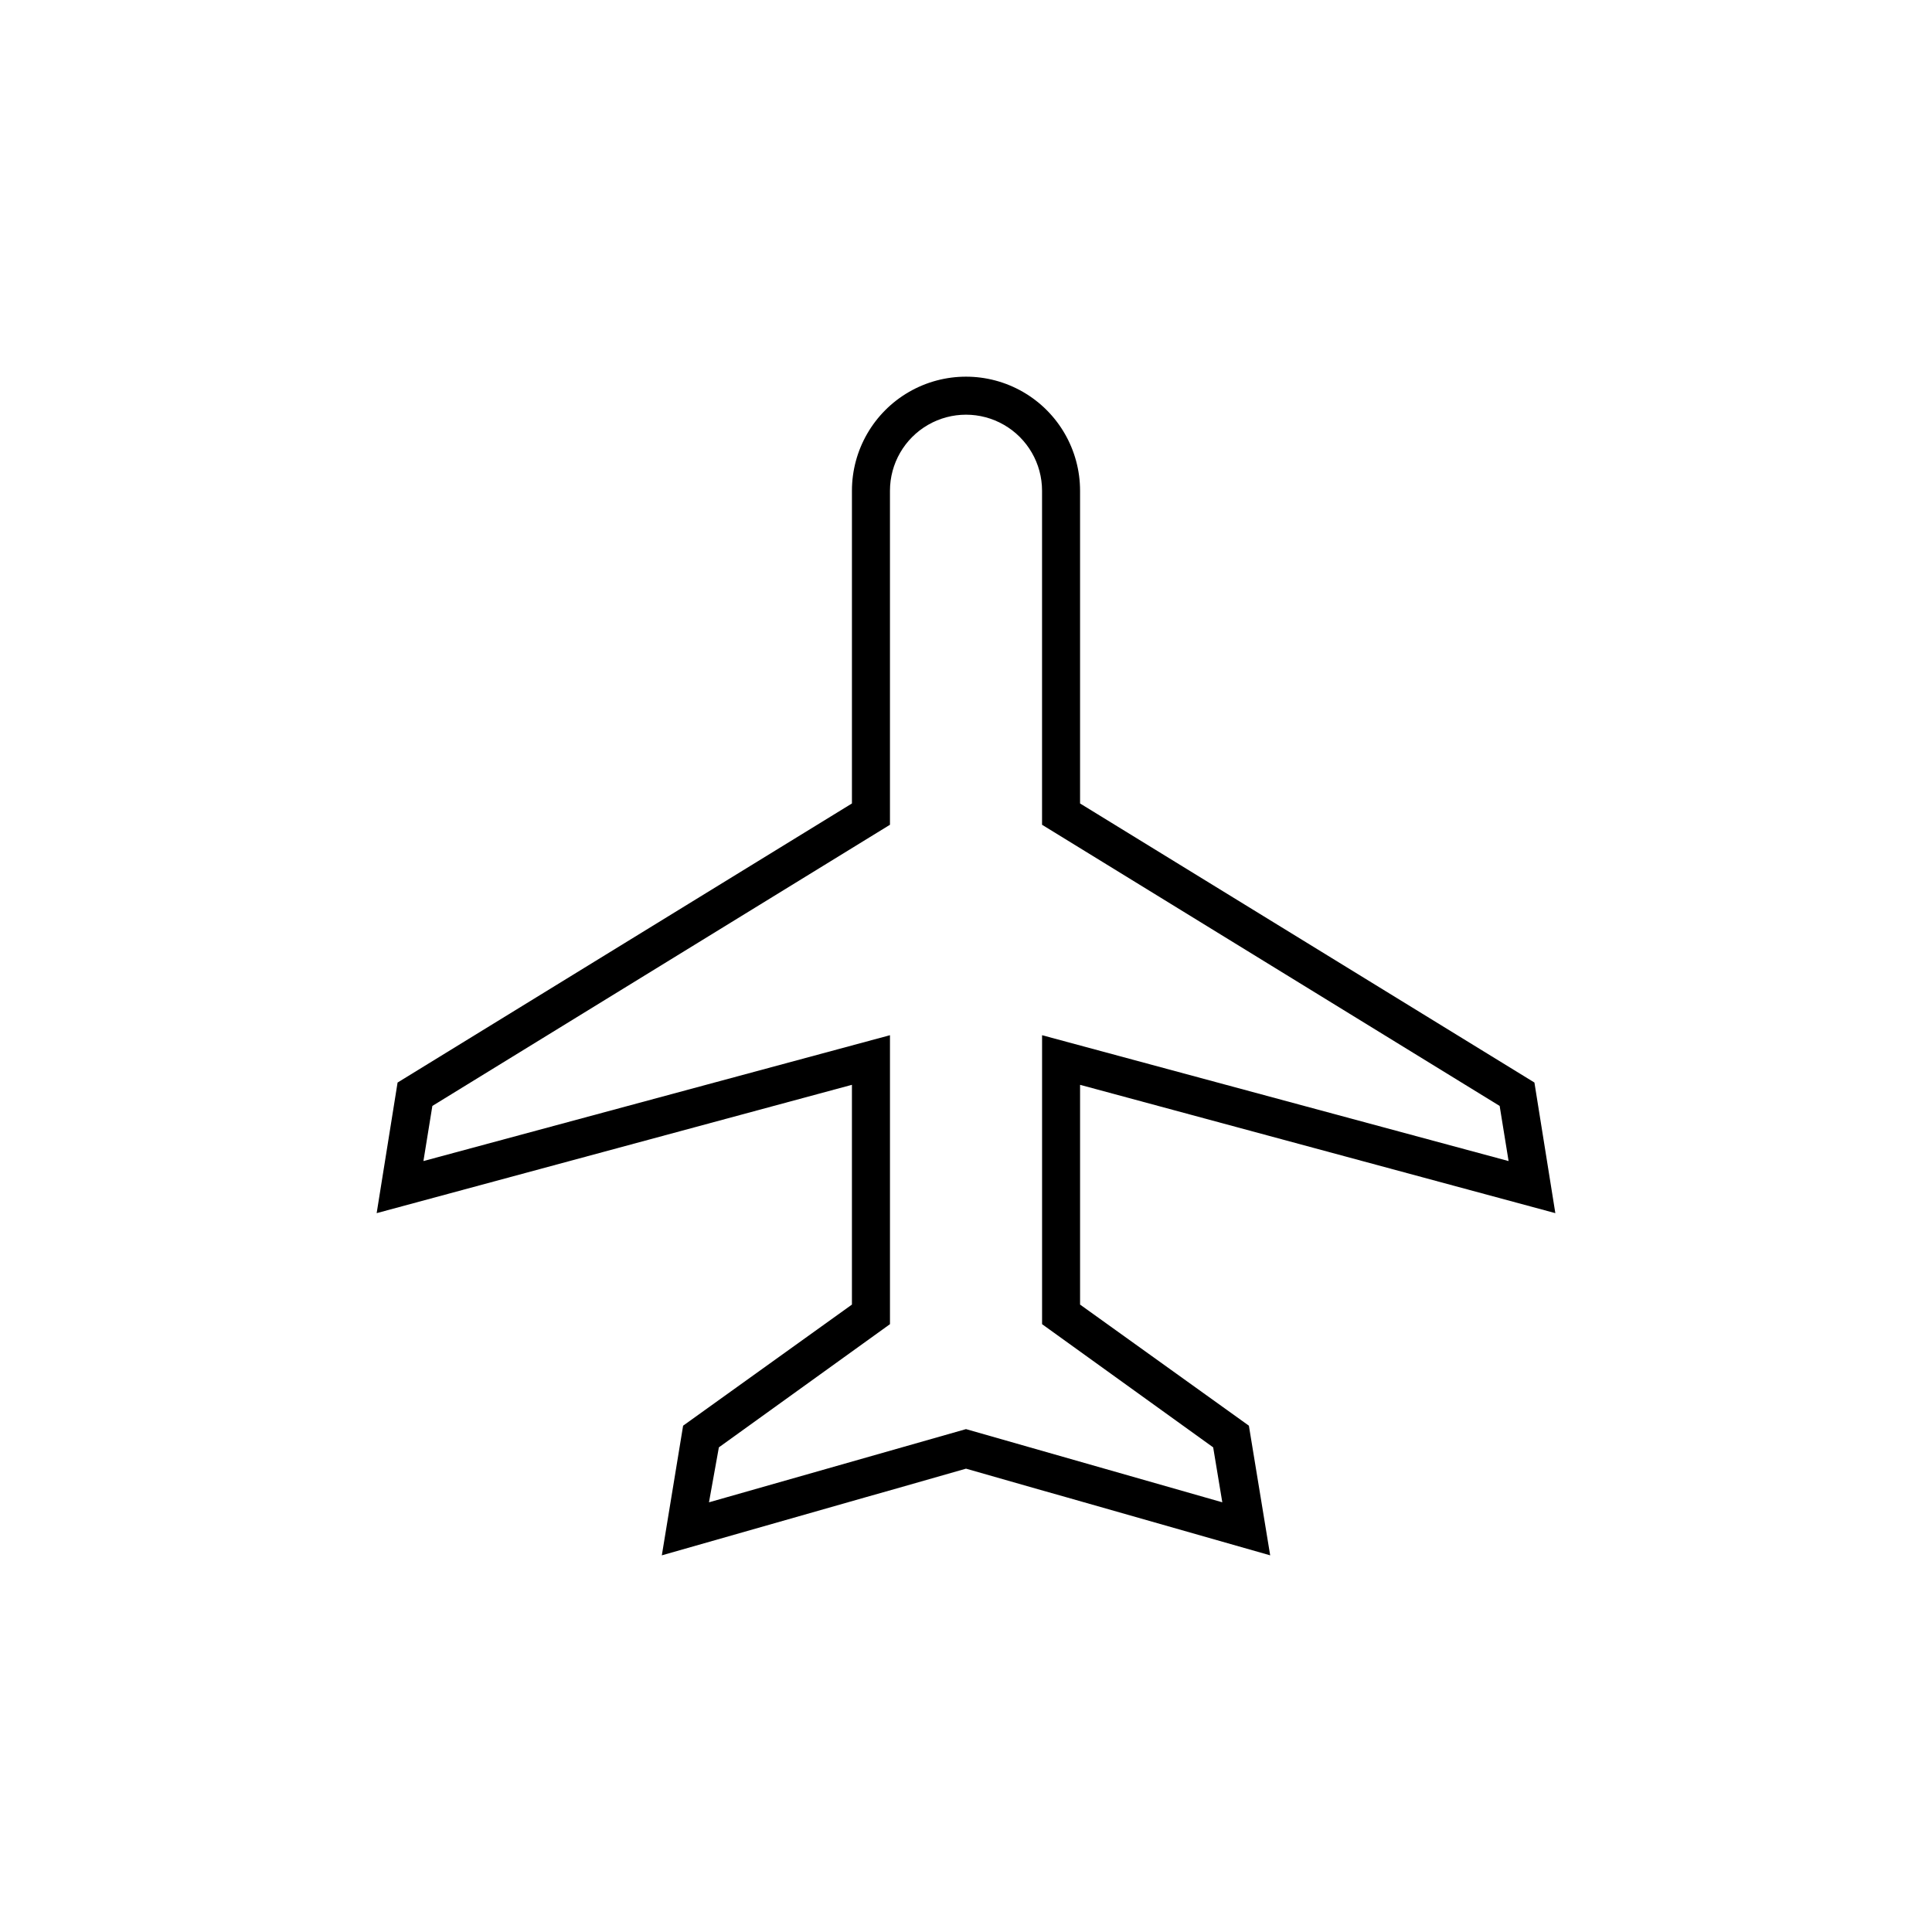
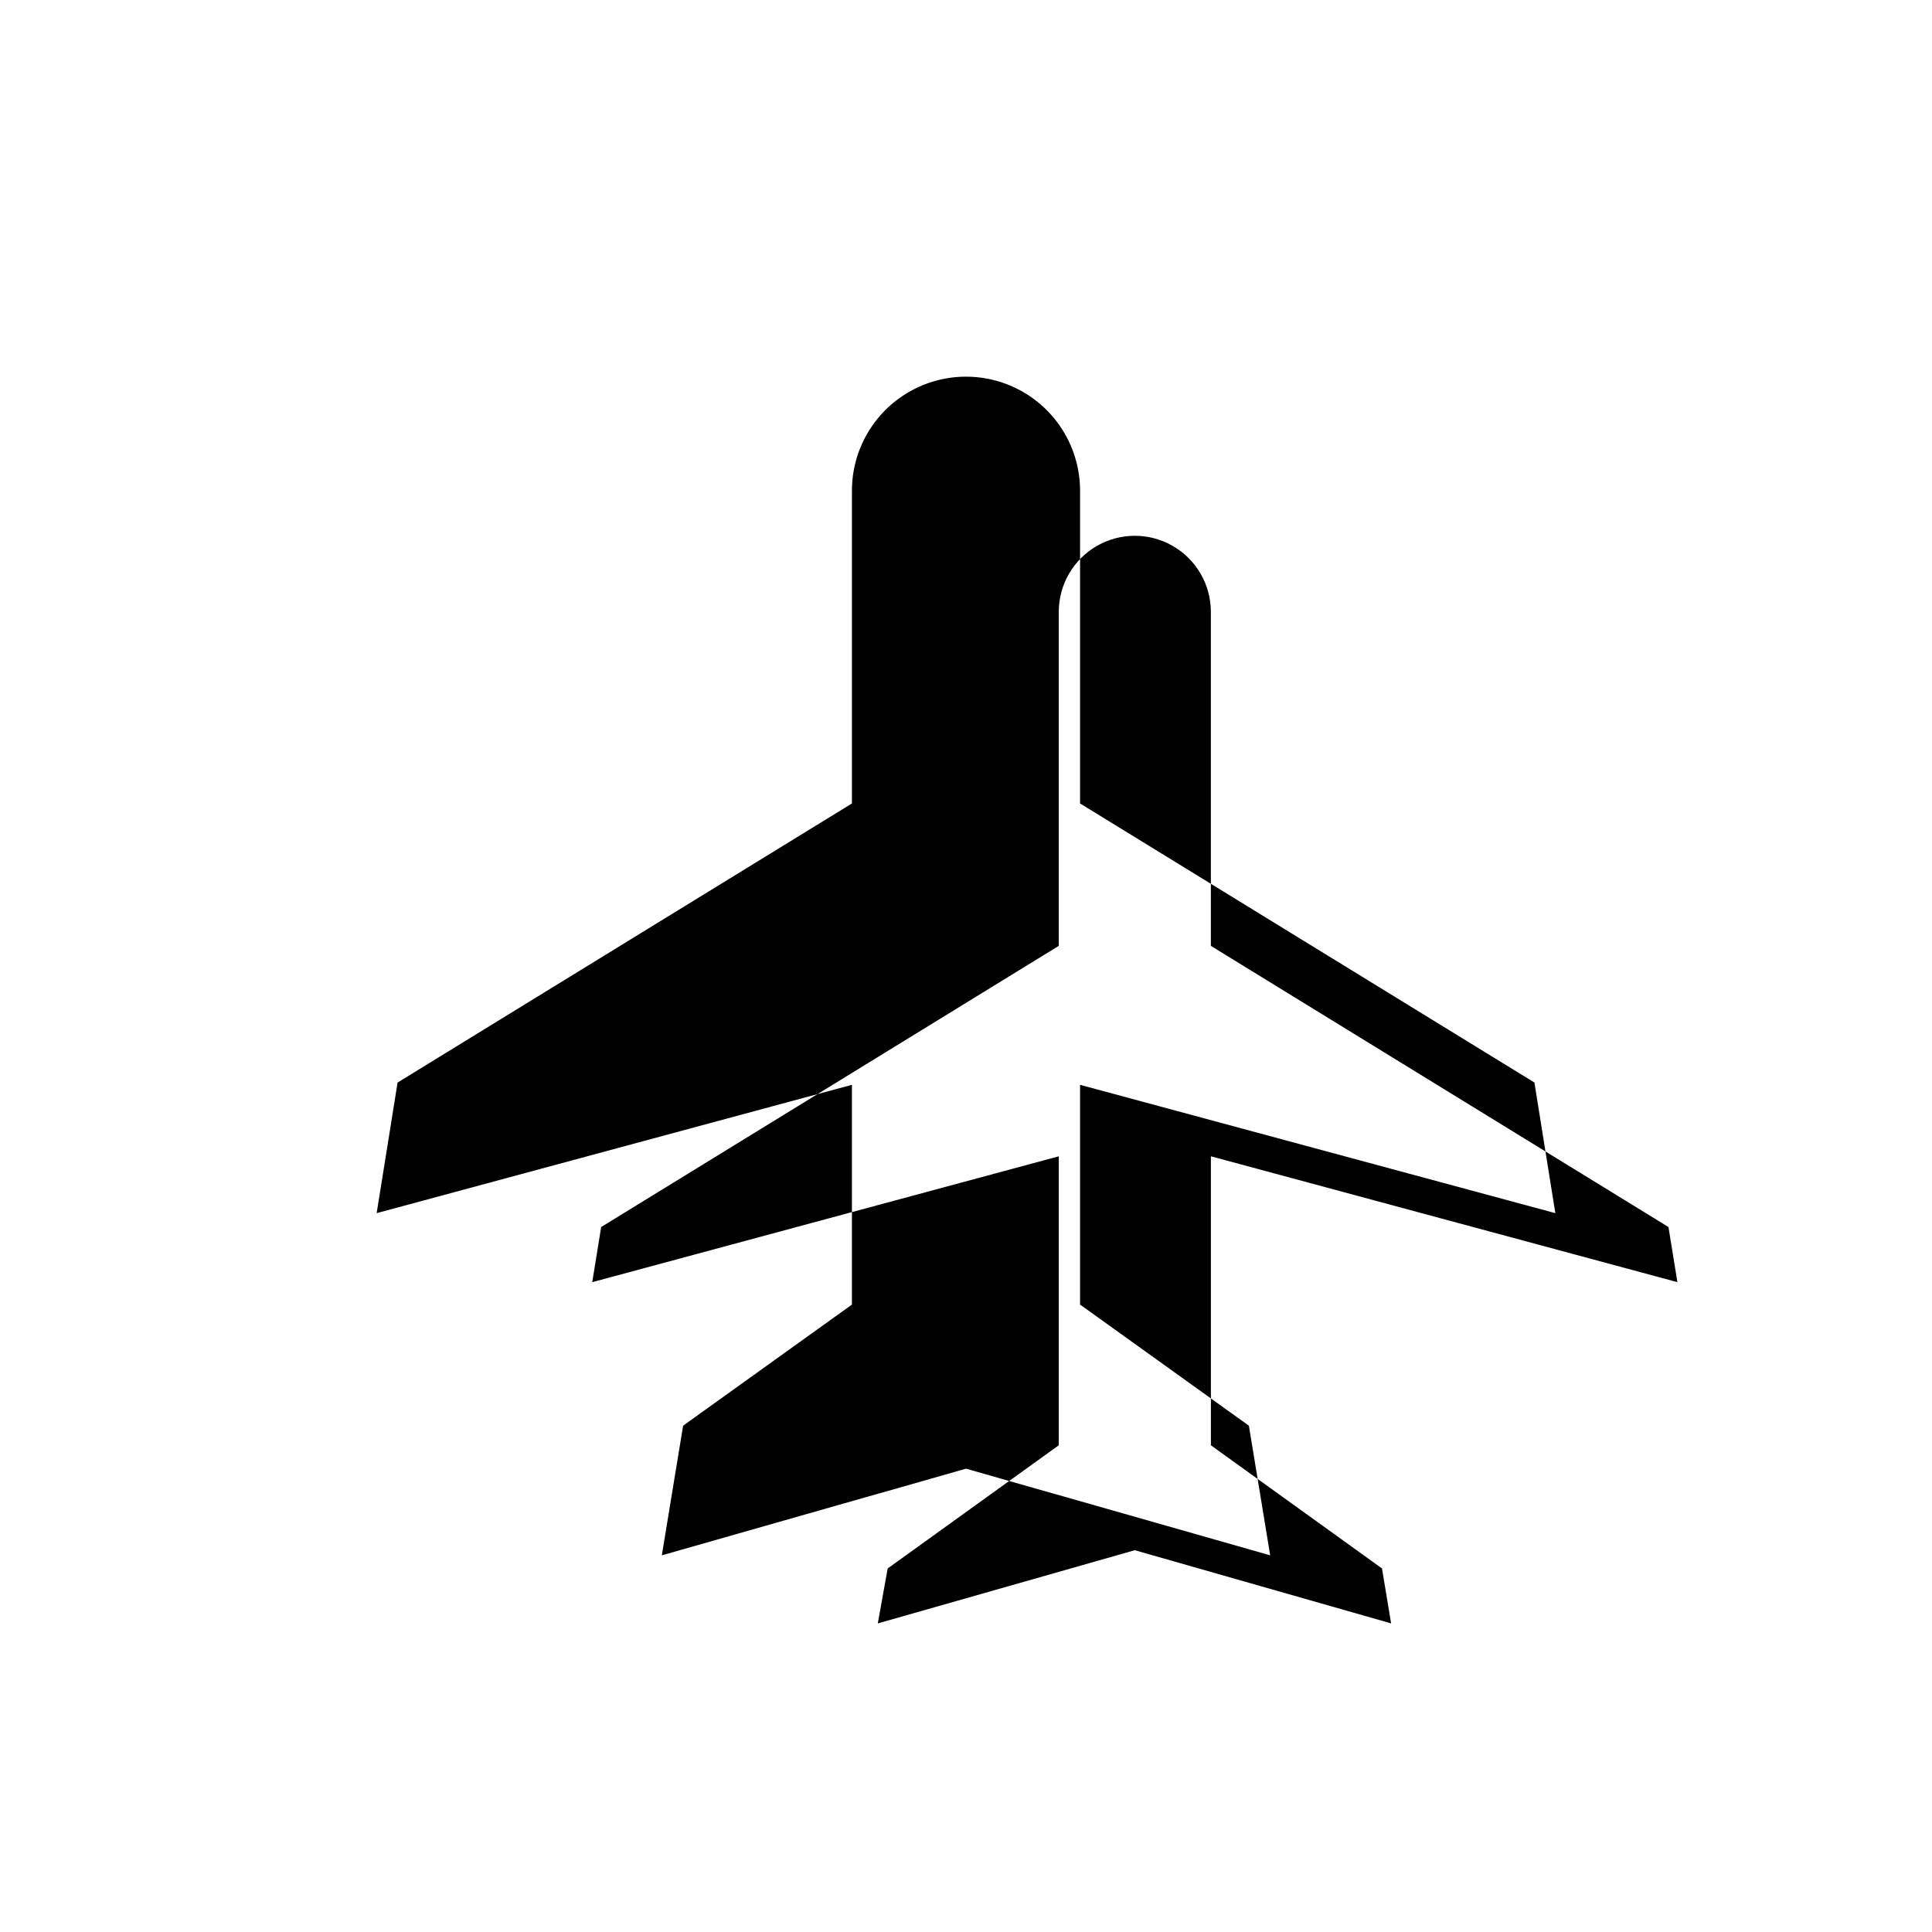
<svg xmlns="http://www.w3.org/2000/svg" fill="#000000" width="800px" height="800px" version="1.1" viewBox="144 144 512 512">
-   <path d="m430.23 489.73v-58.238l125.95 34.004-5.543-34.613-120.41-73.957v-82.875c0-10.801-5.762-20.781-15.113-26.18-9.352-5.398-20.875-5.398-30.23 0-9.352 5.398-15.113 15.379-15.113 26.18v82.875l-120.41 73.961-5.543 34.609 125.95-34.008v58.242l-44.738 32.094-5.641 34.359 54.262-15.469 7.305-2.066 19.043-5.438 19.043 5.441 7.305 2.066 54.262 15.465-5.644-34.359zm-30.23 33-68.113 19.398 2.621-14.562 45.344-32.648v-76.578l-123.64 33.352 2.367-14.609 121.27-74.512v-88.52c0-7.199 3.84-13.852 10.074-17.453s13.918-3.602 20.152 0 10.078 10.254 10.078 17.453v88.52l121.27 74.512 2.367 14.609-123.63-33.352v76.578l45.344 32.648 2.418 14.559z" />
+   <path d="m430.23 489.73v-58.238l125.95 34.004-5.543-34.613-120.41-73.957v-82.875c0-10.801-5.762-20.781-15.113-26.18-9.352-5.398-20.875-5.398-30.23 0-9.352 5.398-15.113 15.379-15.113 26.18v82.875l-120.41 73.961-5.543 34.609 125.95-34.008v58.242l-44.738 32.094-5.641 34.359 54.262-15.469 7.305-2.066 19.043-5.438 19.043 5.441 7.305 2.066 54.262 15.465-5.644-34.359m-30.23 33-68.113 19.398 2.621-14.562 45.344-32.648v-76.578l-123.64 33.352 2.367-14.609 121.27-74.512v-88.52c0-7.199 3.84-13.852 10.074-17.453s13.918-3.602 20.152 0 10.078 10.254 10.078 17.453v88.52l121.27 74.512 2.367 14.609-123.63-33.352v76.578l45.344 32.648 2.418 14.559z" />
</svg>